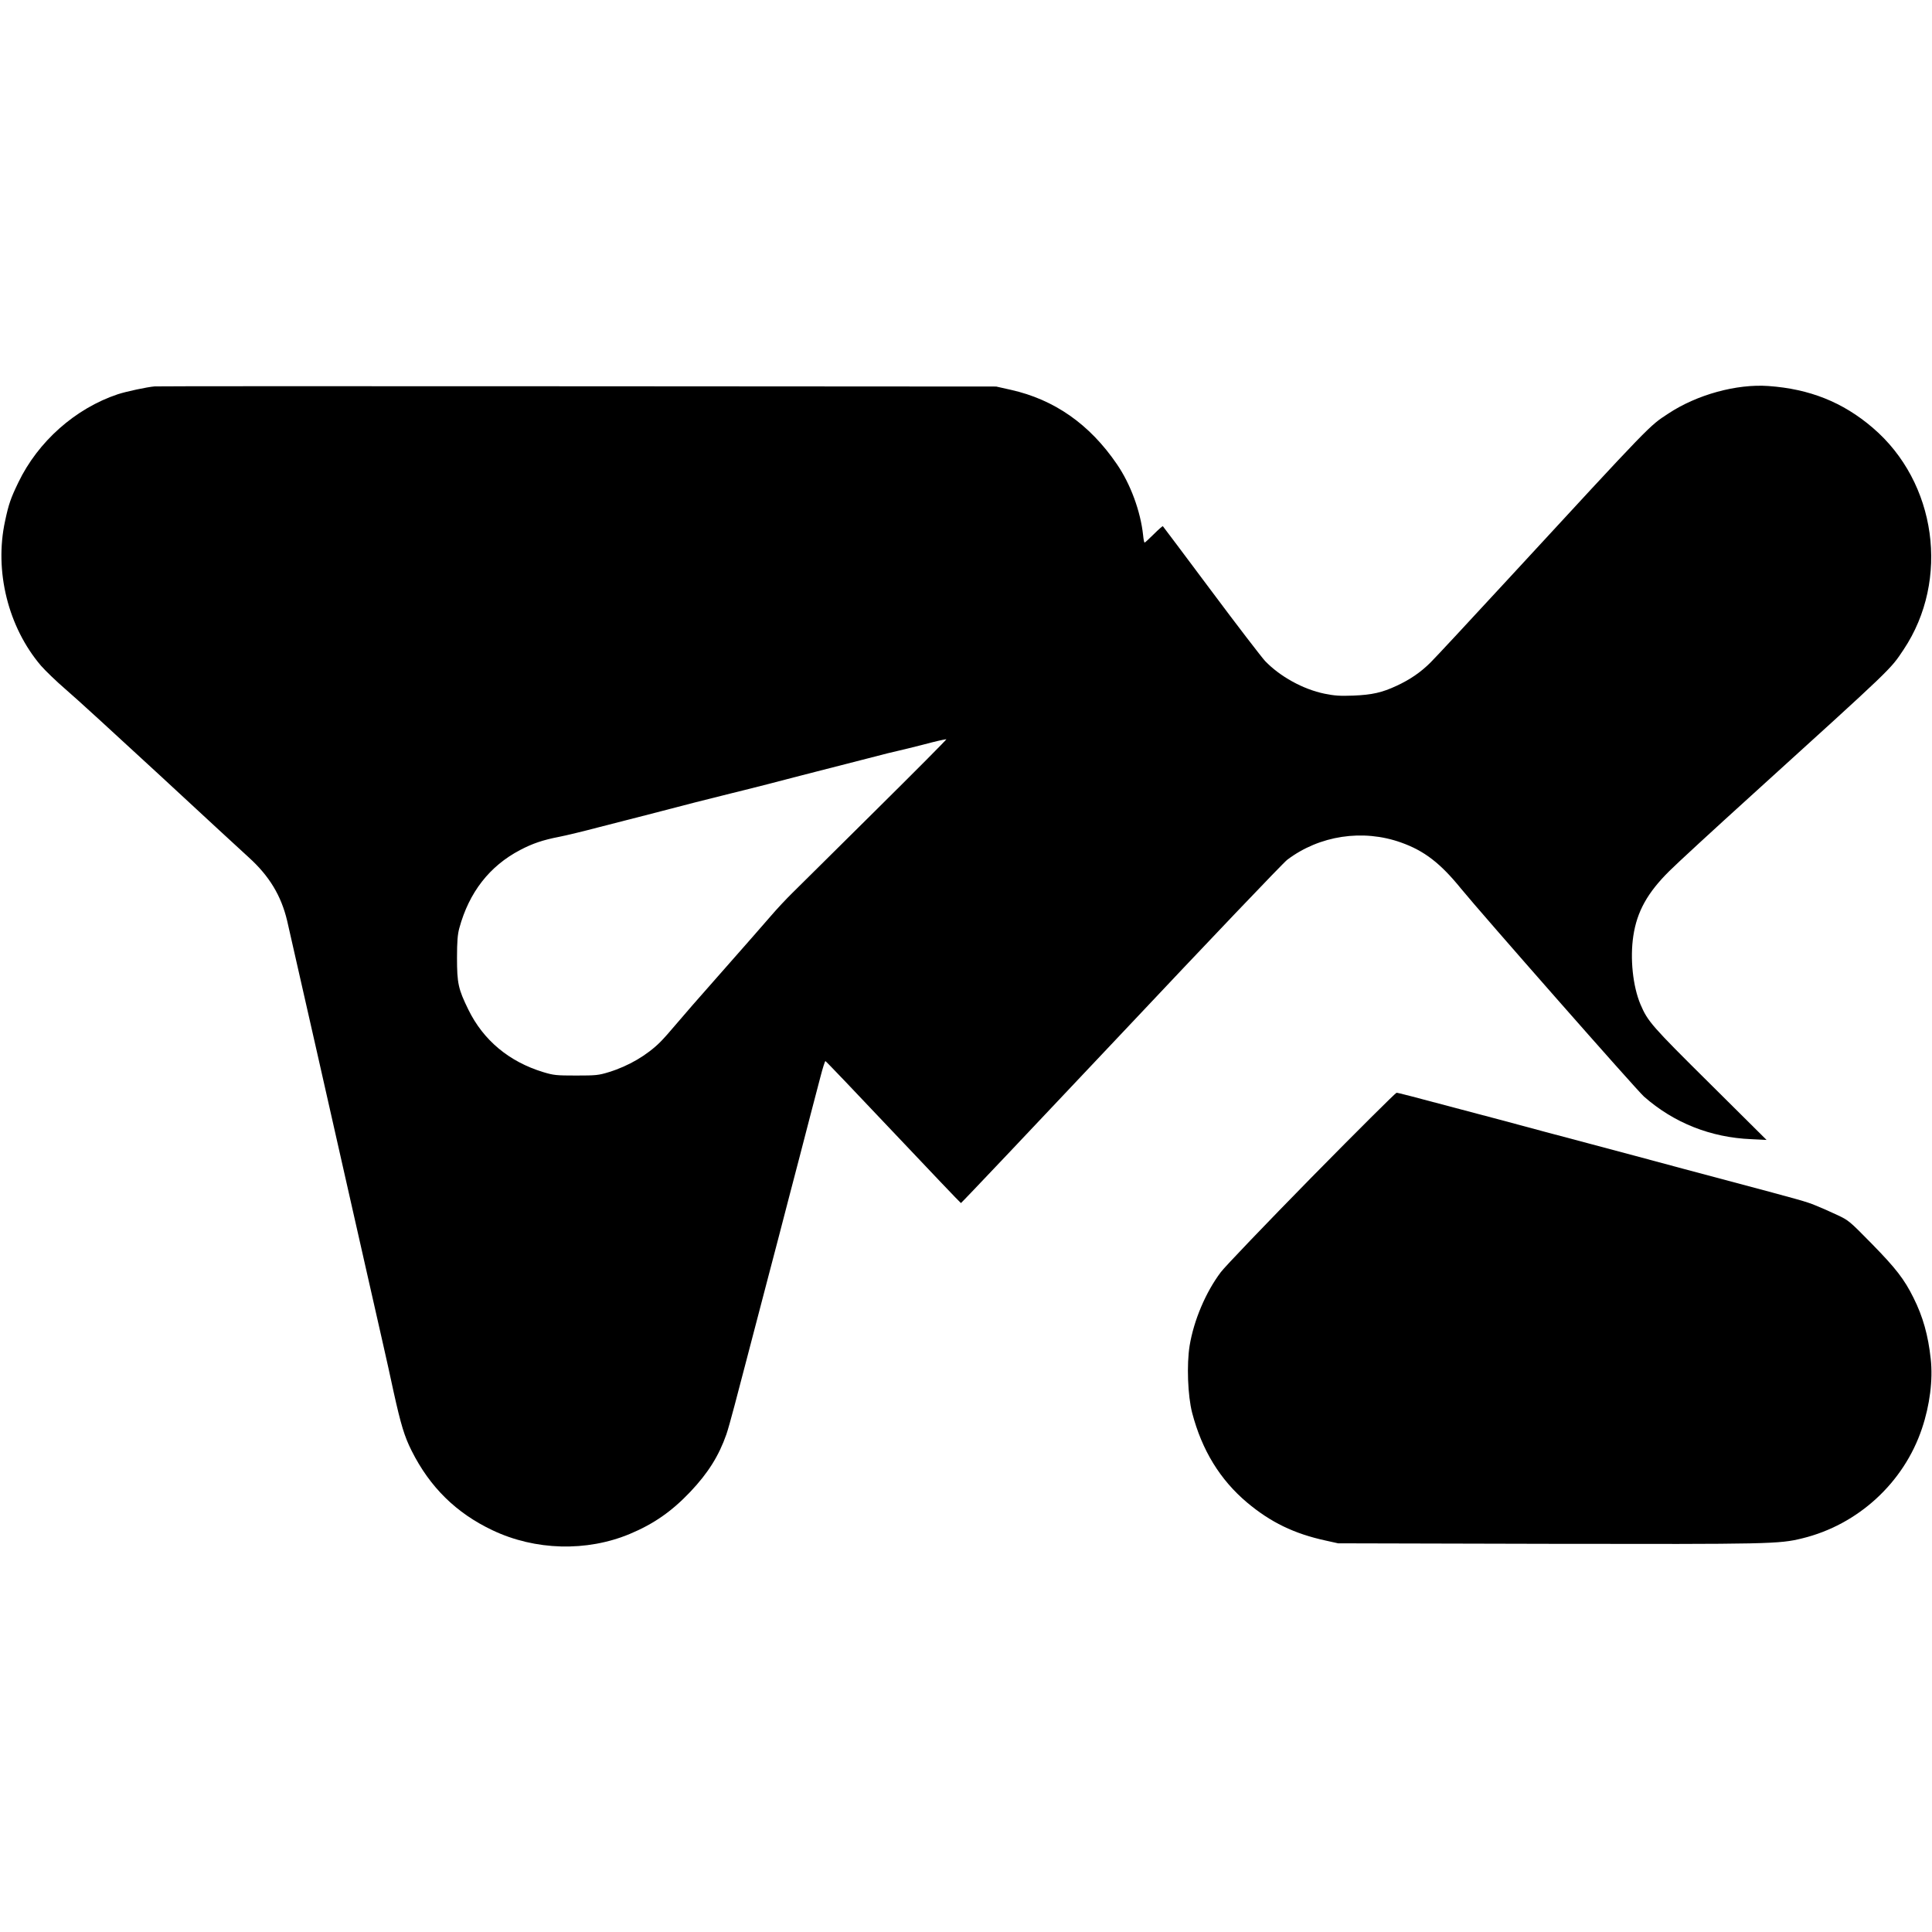
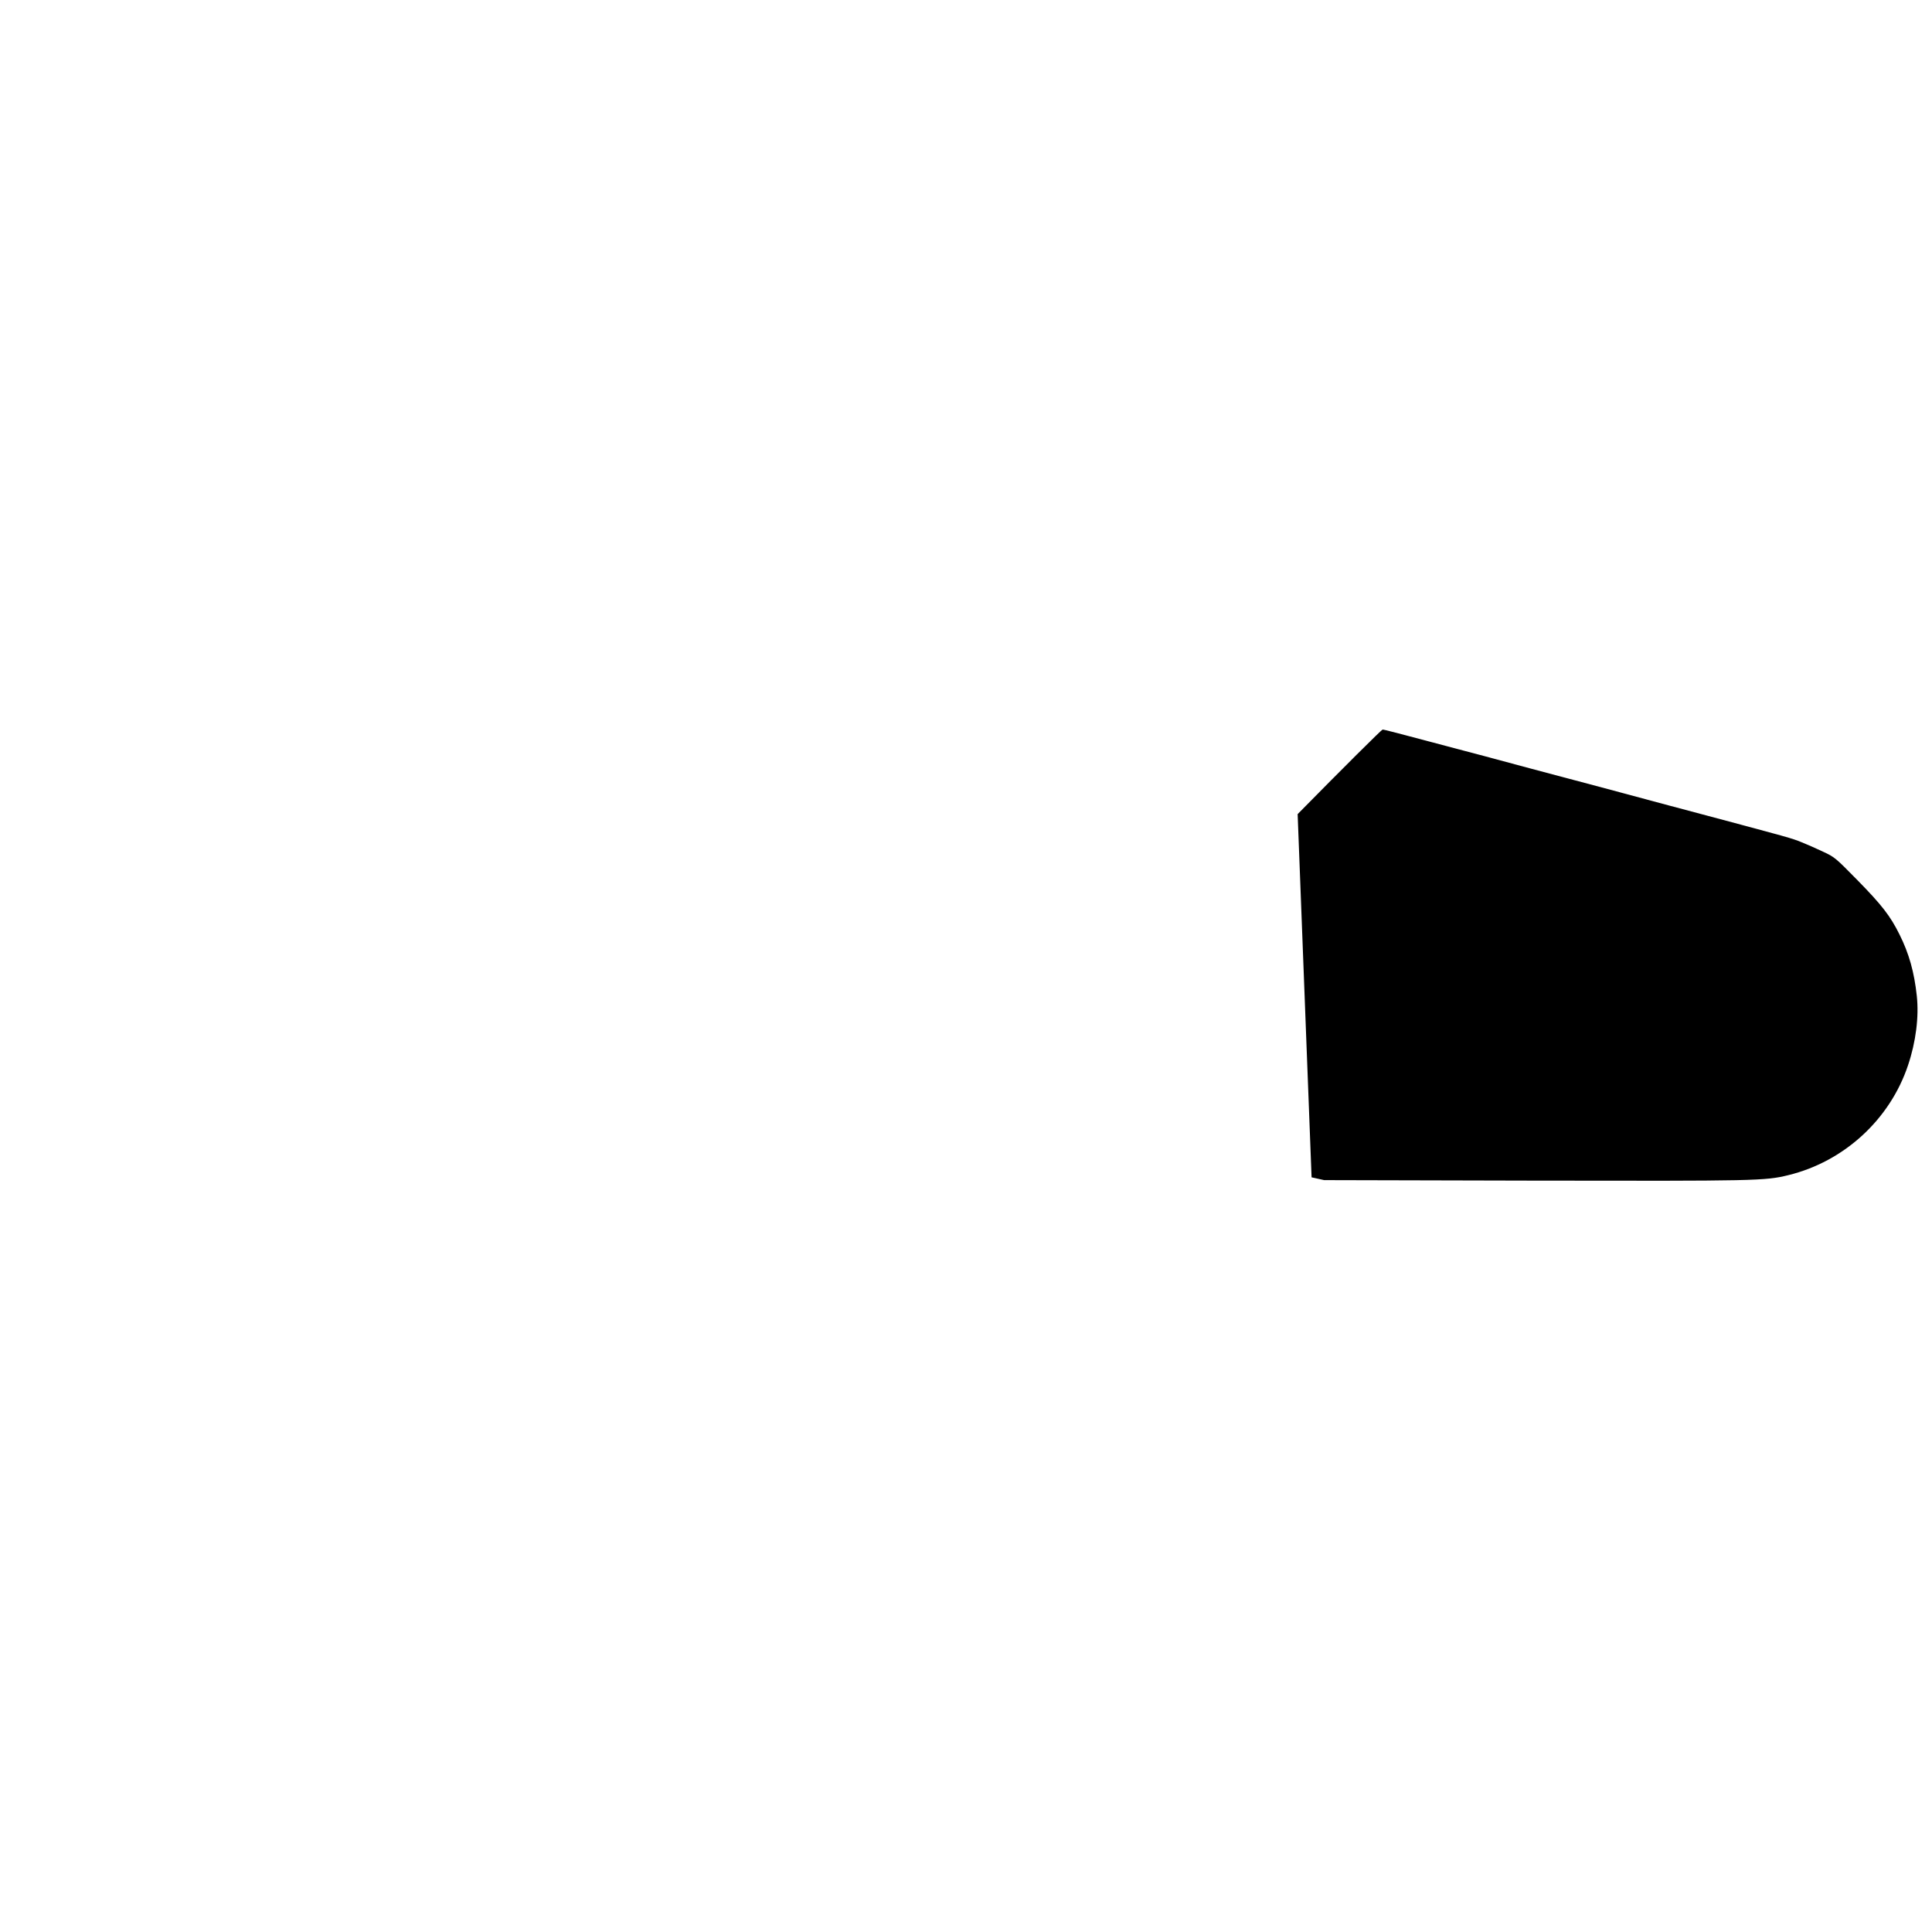
<svg xmlns="http://www.w3.org/2000/svg" version="1.0" width="1524pt" height="1524pt" viewBox="0 0 1524 1524" preserveAspectRatio="xMidYMid meet">
  <g transform="translate(0,1524) scale(0.1,-0.1)" fill="#000000" stroke="none">
-     <path d="M1220 12192 c-60 -5 -224 -40 -291 -62 -335 -112 -629 -373 -784 -695 -61 -126 -77 -173 -105 -305 -86 -395 24 -837 283 -1141 36 -41 123 -125 194 -186 71 -60 405 -366 744 -679 338 -313 654 -605 702 -648 161 -146 255 -301 302 -499 22 -95 173 -760 240 -1057 13 -58 71 -316 130 -575 58 -258 117 -517 130 -575 13 -58 67 -296 120 -530 53 -234 114 -504 136 -600 22 -96 60 -267 84 -380 57 -257 85 -351 142 -464 144 -287 351 -491 638 -627 336 -160 743 -171 1083 -29 189 79 331 178 478 333 140 148 225 284 284 453 10 28 39 131 65 230 26 98 67 254 91 347 56 212 123 469 174 665 22 83 58 221 80 305 22 83 60 231 85 327 25 96 63 243 85 325 21 83 59 227 83 320 25 94 60 227 78 298 18 70 36 127 40 127 4 0 244 -252 535 -560 291 -308 531 -560 534 -560 4 0 572 600 1263 1333 691 734 1281 1353 1311 1375 254 192 596 244 898 136 183 -65 310 -163 473 -364 155 -190 1385 -1589 1443 -1640 235 -207 526 -323 846 -336 l121 -6 -447 444 c-461 457 -490 490 -548 626 -60 143 -83 362 -56 540 29 192 112 341 285 512 58 58 349 326 646 595 1132 1027 1094 991 1201 1151 367 550 260 1320 -244 1750 -236 202 -498 306 -822 329 -251 18 -565 -68 -791 -218 -152 -100 -116 -62 -1269 -1312 -299 -324 -572 -618 -606 -651 -77 -77 -162 -135 -268 -184 -114 -53 -192 -71 -341 -77 -106 -4 -148 -1 -227 15 -170 35 -352 136 -469 258 -30 33 -223 284 -428 559 -206 275 -375 502 -378 504 -2 3 -34 -25 -71 -62 -37 -37 -70 -67 -73 -67 -4 0 -9 27 -12 59 -20 187 -99 403 -207 560 -215 315 -493 509 -836 586 l-116 26 -3301 2 c-1816 1 -3318 1 -3337 -1z m5685 -3347 c-313 -311 -608 -602 -654 -648 -46 -45 -123 -127 -170 -182 -47 -55 -221 -253 -386 -440 -166 -187 -332 -378 -371 -425 -39 -47 -91 -105 -115 -129 -104 -104 -250 -190 -406 -238 -81 -25 -102 -27 -258 -27 -157 0 -177 2 -260 27 -269 82 -472 251 -590 492 -80 163 -90 208 -90 410 0 130 5 185 18 233 77 283 238 490 480 617 97 51 179 79 308 104 52 10 193 44 314 76 121 31 297 76 390 100 94 24 260 67 370 96 110 28 234 59 275 69 41 10 174 43 295 74 121 32 297 77 390 101 94 24 269 69 390 100 121 32 238 61 260 65 22 5 101 24 175 43 121 32 163 41 195 46 6 0 -246 -253 -560 -564z" />
-     <path d="M10346 5953 c-363 -370 -683 -704 -716 -748 -119 -158 -213 -380 -246 -580 -24 -149 -15 -395 20 -530 77 -294 219 -527 434 -708 185 -155 370 -245 618 -299 l99 -22 1655 -4 c1753 -3 1823 -2 2006 43 440 107 802 439 945 867 62 184 87 383 69 548 -20 186 -61 333 -136 483 -73 147 -139 232 -329 426 -176 179 -182 185 -275 228 -52 25 -128 58 -168 74 -81 33 -102 38 -742 209 -82 22 -216 58 -297 79 -82 22 -260 70 -398 107 -137 37 -299 80 -360 96 -60 16 -211 56 -335 89 -124 33 -291 78 -372 100 -82 21 -214 57 -295 78 -391 104 -494 131 -507 131 -7 0 -309 -300 -670 -667z" />
+     <path d="M10346 5953 l99 -22 1655 -4 c1753 -3 1823 -2 2006 43 440 107 802 439 945 867 62 184 87 383 69 548 -20 186 -61 333 -136 483 -73 147 -139 232 -329 426 -176 179 -182 185 -275 228 -52 25 -128 58 -168 74 -81 33 -102 38 -742 209 -82 22 -216 58 -297 79 -82 22 -260 70 -398 107 -137 37 -299 80 -360 96 -60 16 -211 56 -335 89 -124 33 -291 78 -372 100 -82 21 -214 57 -295 78 -391 104 -494 131 -507 131 -7 0 -309 -300 -670 -667z" />
  </g>
</svg>